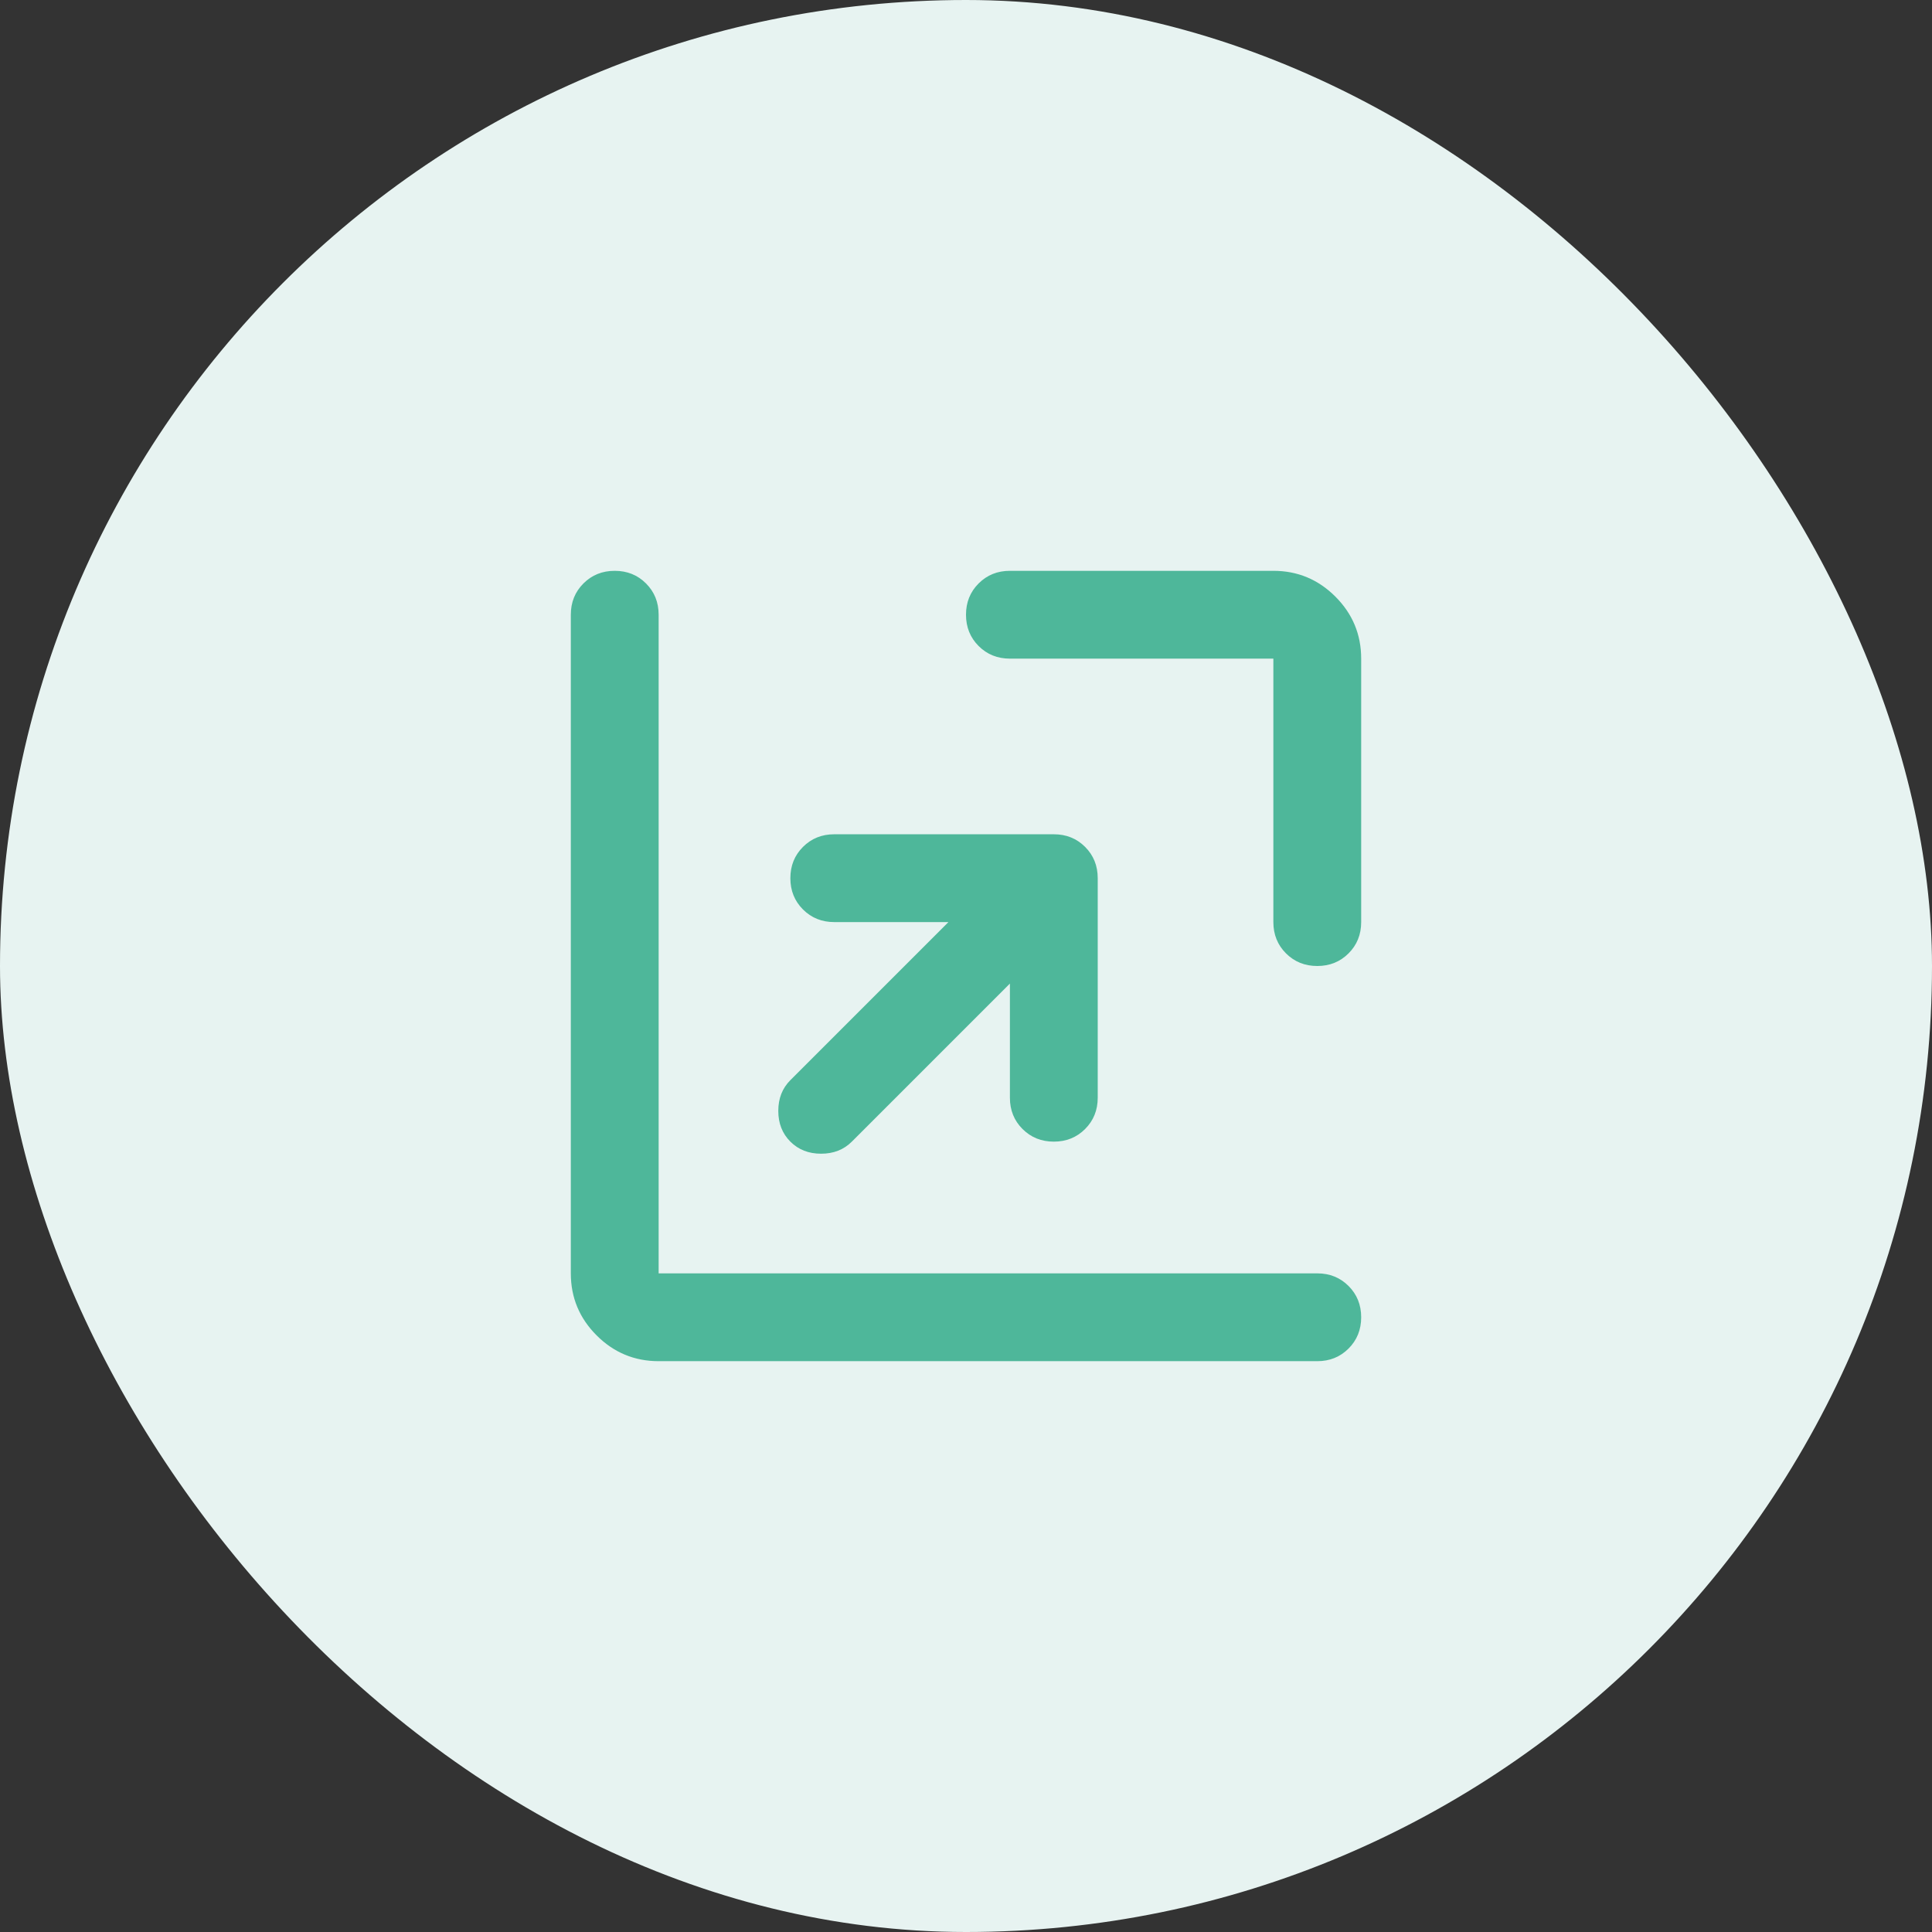
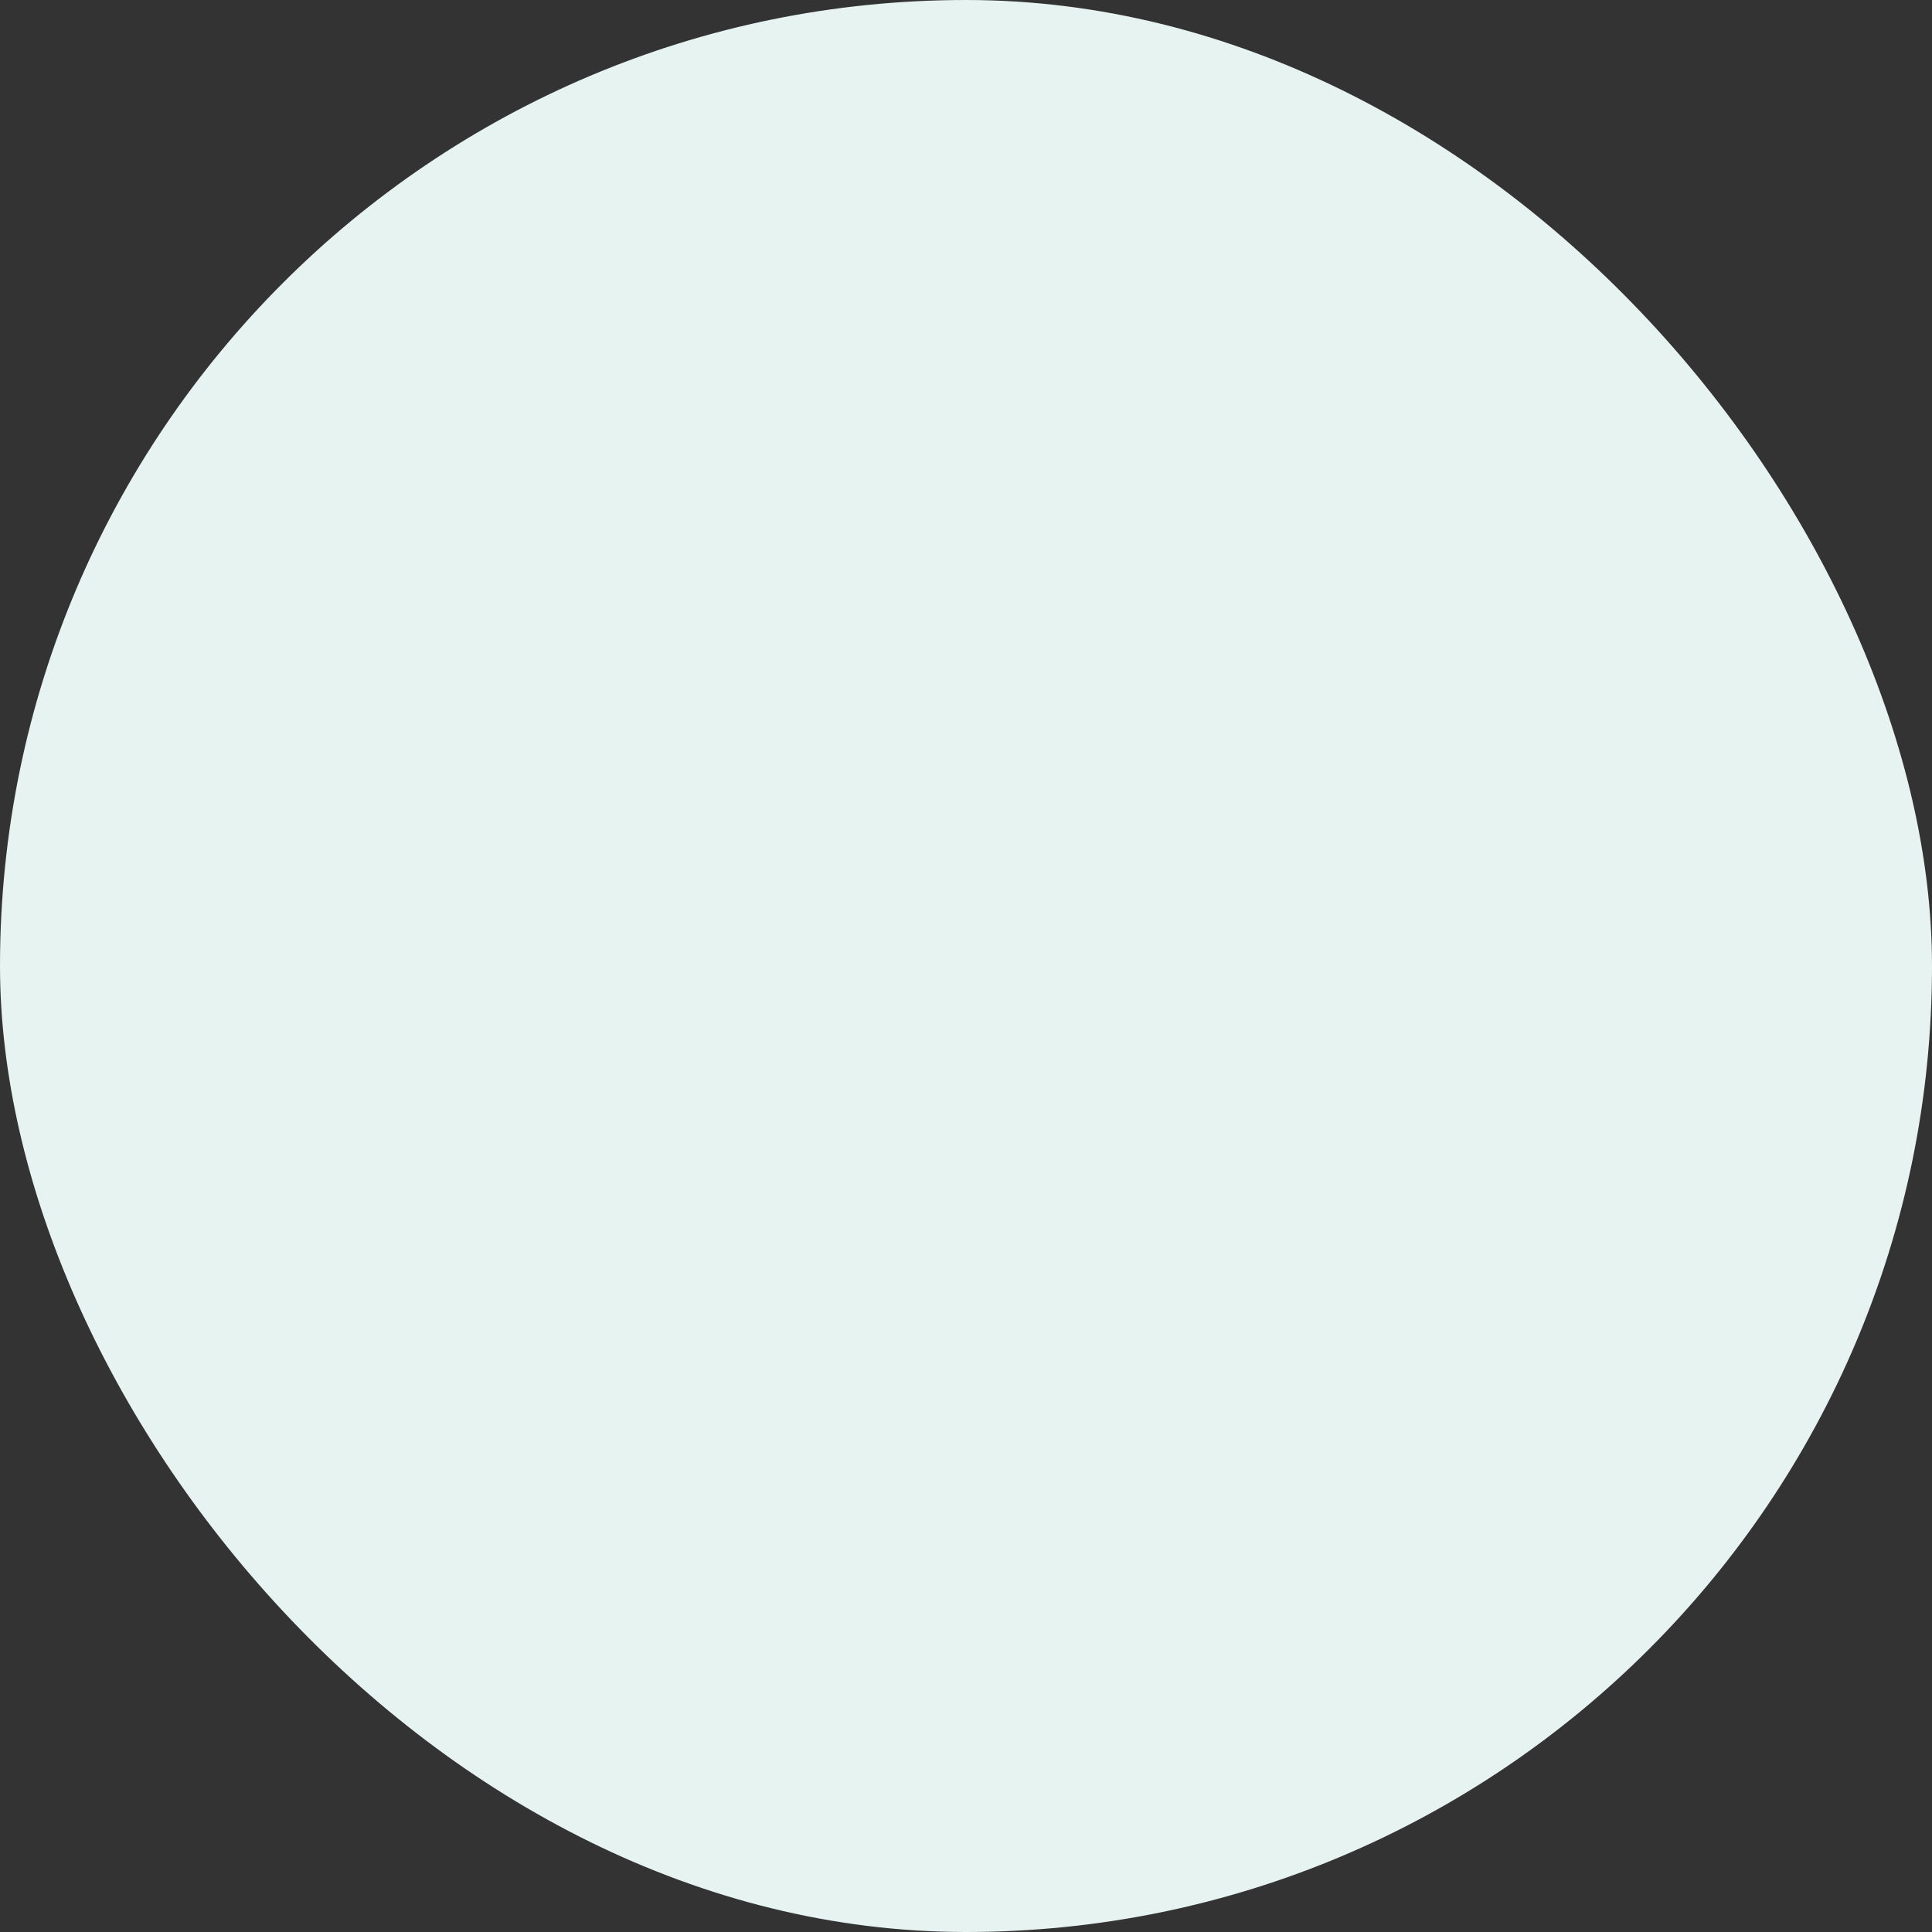
<svg xmlns="http://www.w3.org/2000/svg" width="88" height="88" viewBox="0 0 88 88" fill="none">
  <rect x="0" y="0" width="88" height="88" fill="#333333" stroke="none" />
  <rect width="88" height="88" rx="44" fill="#E7F3F1" />
-   <path d="M46 44.8L38.8 52C38.433 52.367 37.967 52.55 37.4 52.55C36.833 52.55 36.367 52.367 36 52C35.633 51.633 35.45 51.167 35.45 50.6C35.45 50.033 35.633 49.567 36 49.2L43.2 42H38C37.433 42 36.958 41.808 36.575 41.425C36.192 41.042 36 40.567 36 40C36 39.433 36.192 38.958 36.575 38.575C36.958 38.192 37.433 38 38 38H48C48.567 38 49.042 38.192 49.425 38.575C49.808 38.958 50 39.433 50 40V50C50 50.567 49.808 51.042 49.425 51.425C49.042 51.808 48.567 52 48 52C47.433 52 46.958 51.808 46.575 51.425C46.192 51.042 46 50.567 46 50V44.8ZM46 30C45.433 30 44.958 29.808 44.575 29.425C44.192 29.042 44 28.567 44 28C44 27.433 44.192 26.958 44.575 26.575C44.958 26.192 45.433 26 46 26H58C59.1 26 60.042 26.392 60.825 27.175C61.608 27.958 62 28.9 62 30V42C62 42.567 61.808 43.042 61.425 43.425C61.042 43.808 60.567 44 60 44C59.433 44 58.958 43.808 58.575 43.425C58.192 43.042 58 42.567 58 42V30H46ZM30 62C28.9 62 27.958 61.608 27.175 60.825C26.392 60.042 26 59.1 26 58V28C26 27.433 26.192 26.958 26.575 26.575C26.958 26.192 27.433 26 28 26C28.567 26 29.042 26.192 29.425 26.575C29.808 26.958 30 27.433 30 28V58H60C60.567 58 61.042 58.192 61.425 58.575C61.808 58.958 62 59.433 62 60C62 60.567 61.808 61.042 61.425 61.425C61.042 61.808 60.567 62 60 62H30Z" fill="#4EB79A" />
</svg>